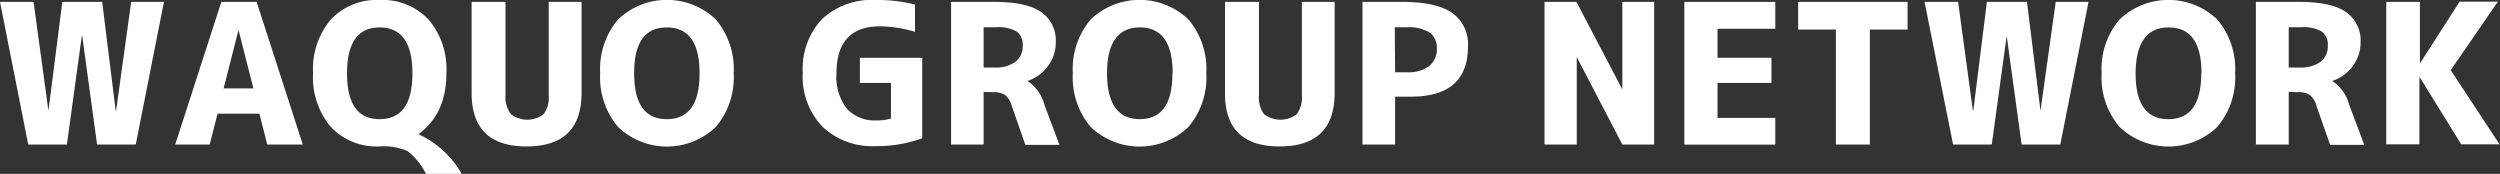
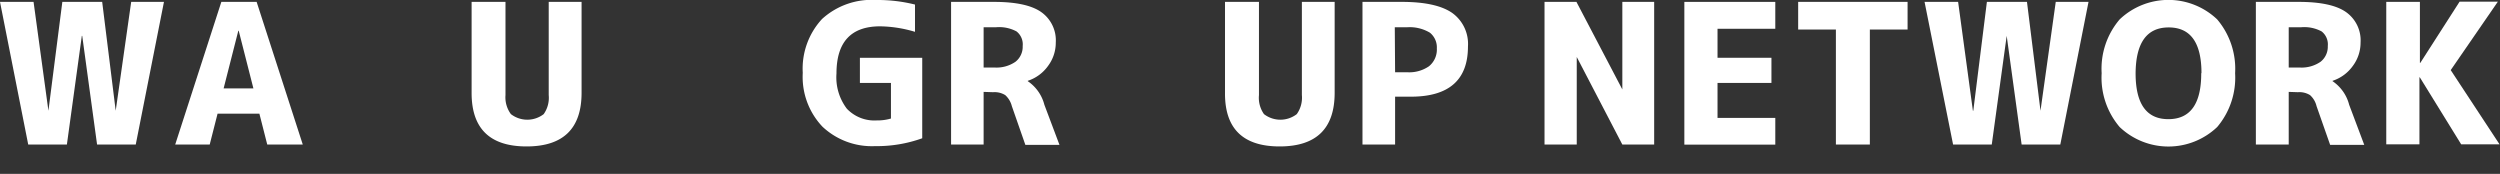
<svg xmlns="http://www.w3.org/2000/svg" id="レイヤー_1" data-name="レイヤー 1" viewBox="0 0 318.06 22.12">
  <rect x="0" y="0" width="318.06" height="22.12" fill="#333333" stroke="none" />
  <defs>
    <style>.cls-1{fill:#fff;}</style>
  </defs>
  <title>ttl_network</title>
-   <path class="cls-1" d="M4.27.24,6.16,14.09h0L7.93.24H13l1.72,13.85h.05L16.69.24h4.17L17.27,18.39H12.35L10.46,4.56h-.05L8.51,18.39H3.59L0,.24Z" />
+   <path class="cls-1" d="M4.27.24,6.16,14.09h0L7.93.24H13l1.72,13.85L16.69.24h4.17L17.27,18.39H12.35L10.46,4.56h-.05L8.51,18.39H3.59L0,.24Z" />
  <path class="cls-1" d="M22.29,18.39,28.16.24h4.49l5.87,18.15H34l-1-3.93H27.68l-1,3.93Zm6.16-7.14h3.79L30.37,3.91h-.05Z" />
-   <path class="cls-1" d="M48.3,18.63a8,8,0,0,1-6.2-2.47,9.76,9.76,0,0,1-2.27-6.85A9.75,9.75,0,0,1,42.1,2.47,8,8,0,0,1,48.3,0a8.06,8.06,0,0,1,6.21,2.47,9.71,9.71,0,0,1,2.28,6.84c0,3.47-1.18,6-3.52,7.74v.05a11.23,11.23,0,0,1,3.15,2.11,11.37,11.37,0,0,1,2.31,2.91H54.19a8.35,8.35,0,0,0-2.34-2.9A7.63,7.63,0,0,0,48.3,18.63Zm0-15.14q-4.15,0-4.15,5.84t4.15,5.83q4.17,0,4.17-5.83T48.3,3.49Z" />
  <path class="cls-1" d="M64.31.24V12.1A3.6,3.6,0,0,0,65,14.52a3.42,3.42,0,0,0,4.17,0,3.6,3.6,0,0,0,.64-2.42V.24h4.18V11.81q0,6.82-7,6.82T60,11.81V.24Z" />
-   <path class="cls-1" d="M91.06,16.16a9,9,0,0,1-12.42,0,9.72,9.72,0,0,1-2.28-6.85,9.71,9.71,0,0,1,2.28-6.84,9,9,0,0,1,12.42,0,9.71,9.71,0,0,1,2.28,6.84A9.72,9.72,0,0,1,91.06,16.16ZM89,9.31q0-5.82-4.17-5.82T80.68,9.33q0,5.84,4.17,5.83T89,9.31Z" />
  <path class="cls-1" d="M111.49,0a19.58,19.58,0,0,1,4.92.58V4.05a16,16,0,0,0-4.44-.7q-5.55,0-5.55,6a6.59,6.59,0,0,0,1.32,4.48,4.84,4.84,0,0,0,3.82,1.49,6.06,6.06,0,0,0,1.79-.24V10.55H109.4V7.35h7.93V17.59a17,17,0,0,1-6,1,9.16,9.16,0,0,1-6.69-2.47,9.19,9.19,0,0,1-2.51-6.85,9.3,9.3,0,0,1,2.45-6.85A9.35,9.35,0,0,1,111.49,0Z" />
  <path class="cls-1" d="M125.14,11.69v6.7H121V.24h5.46c2.77,0,4.77.43,6,1.29a4.4,4.4,0,0,1,1.86,3.88,4.94,4.94,0,0,1-1,3,5.11,5.11,0,0,1-2.56,1.87v.05a5.18,5.18,0,0,1,2.11,3l1.92,5.1h-4.34l-1.72-4.93a2.8,2.8,0,0,0-.84-1.4,2.57,2.57,0,0,0-1.54-.37Zm1.55-8.22h-1.55V8.59h1.38a4.25,4.25,0,0,0,2.67-.73,2.42,2.42,0,0,0,.92-2A2.09,2.09,0,0,0,129.33,4,4.65,4.65,0,0,0,126.69,3.47Z" />
-   <path class="cls-1" d="M151.19,16.16a9,9,0,0,1-12.42,0,9.72,9.72,0,0,1-2.28-6.85,9.71,9.71,0,0,1,2.28-6.84,9,9,0,0,1,12.42,0,9.71,9.71,0,0,1,2.28,6.84A9.72,9.72,0,0,1,151.19,16.16Zm-2-6.85c0-3.88-1.4-5.82-4.18-5.82s-4.17,2-4.17,5.84,1.39,5.83,4.17,5.83S149.16,13.21,149.16,9.31Z" />
  <path class="cls-1" d="M160.17.24V12.1a3.6,3.6,0,0,0,.64,2.42,3.42,3.42,0,0,0,4.17,0,3.6,3.6,0,0,0,.65-2.42V.24h4.17V11.81q0,6.82-7,6.82t-6.95-6.82V.24Z" />
  <path class="cls-1" d="M177.49,12.3v6.09h-4.15V.24h5q4.4,0,6.42,1.41a4.85,4.85,0,0,1,2,4.27q0,6.38-7.27,6.38Zm0-3.11H179a4.41,4.41,0,0,0,2.8-.76,2.73,2.73,0,0,0,1-2.27,2.4,2.4,0,0,0-.88-2A5,5,0,0,0,179,3.47h-1.55Z" />
  <path class="cls-1" d="M196.5,18.39V.24h4.06l5.84,11.14h0V.24h4.05V18.39h-4.05L200.6,7.25h0V18.39Z" />
  <path class="cls-1" d="M218.51,3.66V7.35h6.86v3.2h-6.86V15h7.35v3.4H214.29V.24h11.57V3.66Z" />
  <path class="cls-1" d="M242.69.24V3.76h-4.8V18.39h-4.32V3.76h-4.8V.24Z" />
  <path class="cls-1" d="M249.12.24,251,14.09h.05L252.78.24h5.1l1.72,13.85h0L261.54.24h4.17l-3.59,18.15H257.2L255.3,4.56h0l-1.9,13.83h-4.92L244.85.24Z" />
  <path class="cls-1" d="M282.08,16.16a9,9,0,0,1-12.41,0,9.68,9.68,0,0,1-2.29-6.85,9.67,9.67,0,0,1,2.29-6.84,9,9,0,0,1,12.41,0,9.71,9.71,0,0,1,2.28,6.84A9.72,9.72,0,0,1,282.08,16.16Zm-2-6.85q0-5.82-4.17-5.82T271.7,9.33q0,5.84,4.18,5.83T280.05,9.31Z" />
  <path class="cls-1" d="M291.18,11.69v6.7H287V.24h5.46c2.77,0,4.77.43,6,1.29a4.4,4.4,0,0,1,1.86,3.88,4.94,4.94,0,0,1-1,3,5.11,5.11,0,0,1-2.56,1.87v.05a5.18,5.18,0,0,1,2.11,3l1.92,5.1h-4.34l-1.73-4.93a2.72,2.72,0,0,0-.83-1.4,2.57,2.57,0,0,0-1.54-.37Zm1.55-8.22h-1.55V8.59h1.38a4.25,4.25,0,0,0,2.67-.73,2.42,2.42,0,0,0,.92-2A2.09,2.09,0,0,0,295.37,4,4.65,4.65,0,0,0,292.73,3.47Z" />
  <path class="cls-1" d="M307.87.24V8h.05l5-7.79h4.87l-6,8.71,6.21,9.44h-4.88l-5.26-8.52h-.05v8.52h-4.22V.24Z" />
</svg>